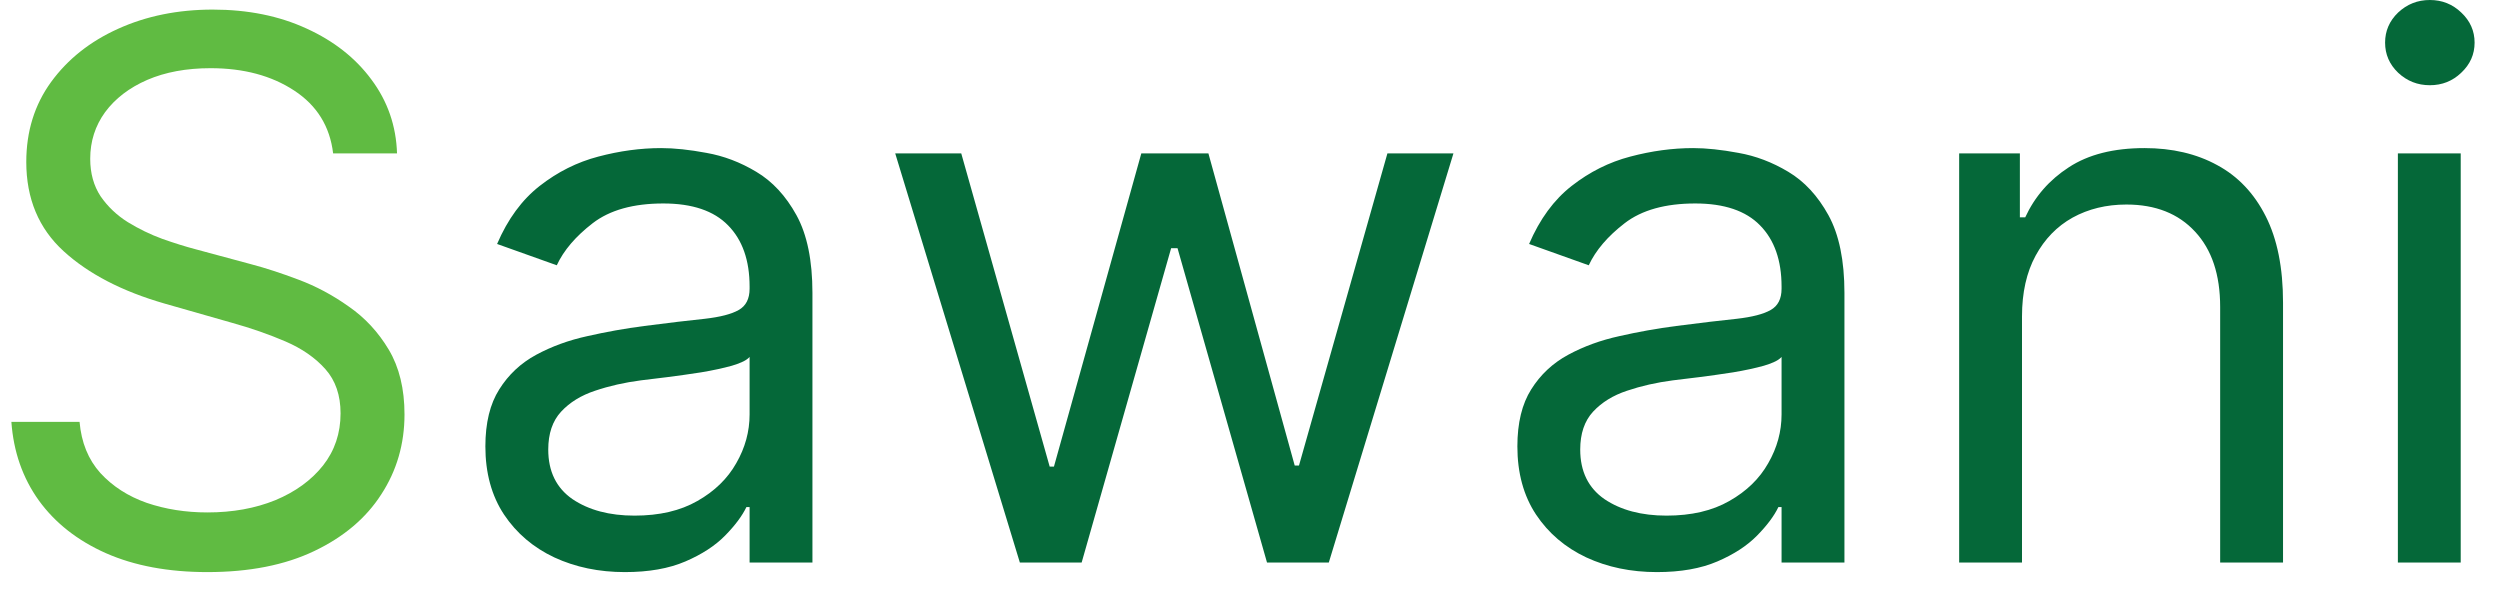
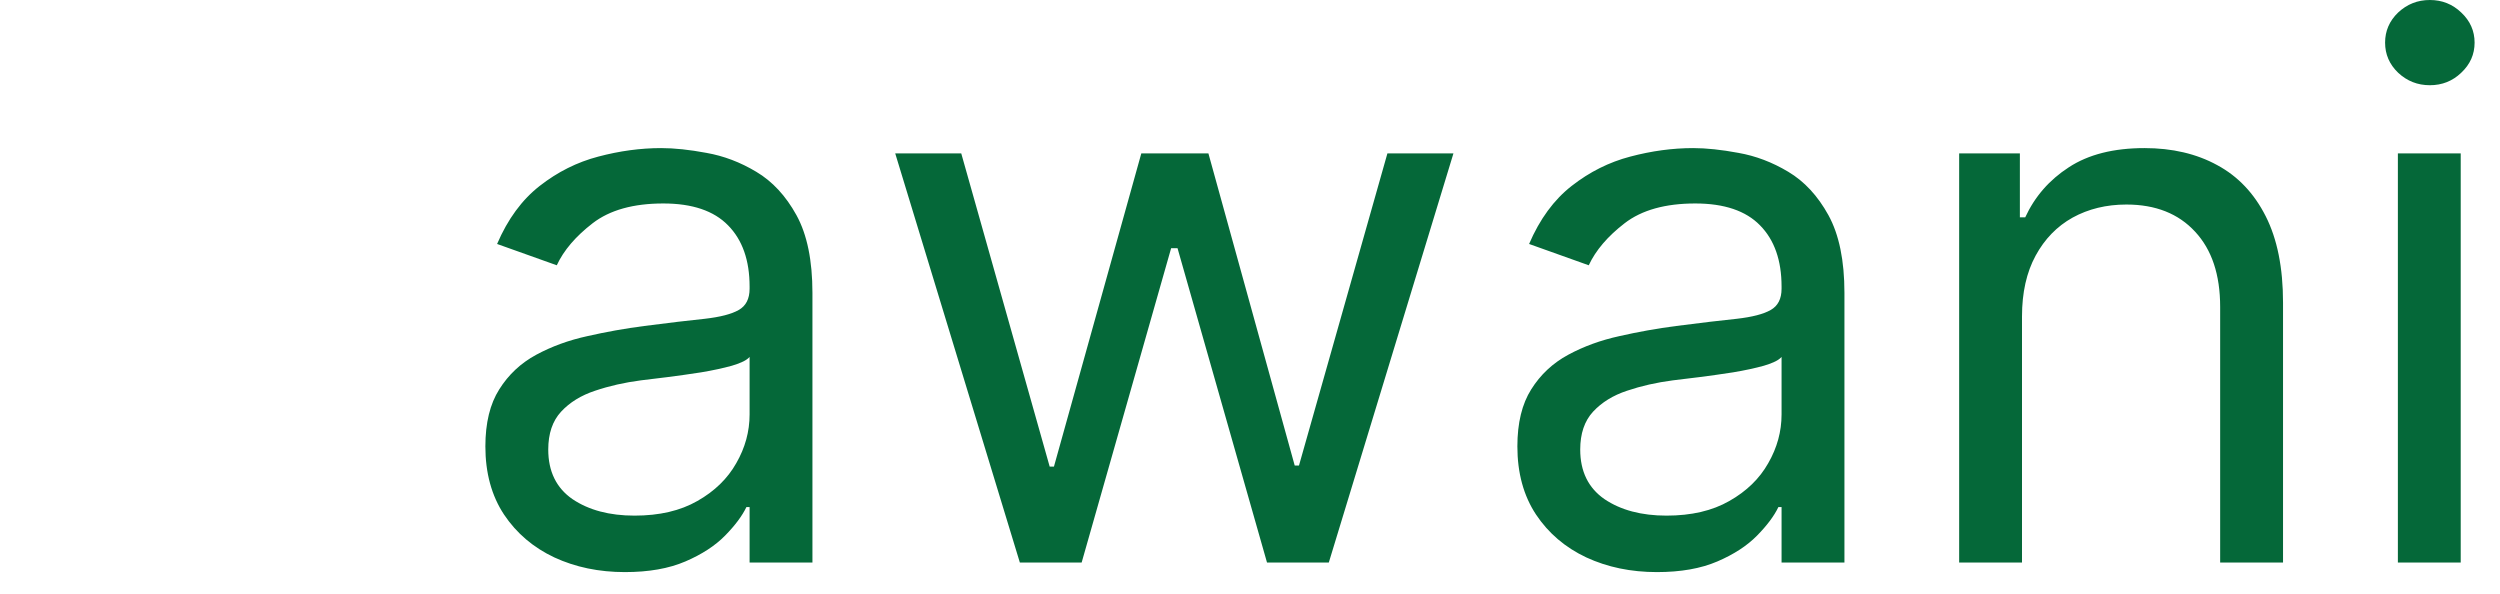
<svg xmlns="http://www.w3.org/2000/svg" width="80" height="19" viewBox="0 0 80 19" fill="none">
-   <path d="M10.66 4.909C10.557 4.045 10.143 3.375 9.415 2.898C8.688 2.42 7.796 2.182 6.739 2.182C5.966 2.182 5.29 2.307 4.711 2.557C4.137 2.807 3.688 3.151 3.364 3.588C3.046 4.026 2.887 4.523 2.887 5.08C2.887 5.545 2.998 5.946 3.219 6.281C3.447 6.611 3.736 6.886 4.089 7.108C4.441 7.324 4.81 7.503 5.197 7.645C5.583 7.781 5.938 7.892 6.262 7.977L8.035 8.455C8.489 8.574 8.995 8.739 9.552 8.949C10.114 9.159 10.651 9.446 11.162 9.81C11.68 10.168 12.106 10.628 12.441 11.19C12.776 11.753 12.944 12.443 12.944 13.261C12.944 14.204 12.697 15.057 12.202 15.818C11.714 16.579 10.998 17.185 10.055 17.634C9.117 18.082 7.978 18.307 6.637 18.307C5.387 18.307 4.304 18.105 3.39 17.702C2.481 17.298 1.765 16.736 1.242 16.014C0.725 15.293 0.432 14.454 0.364 13.5H2.546C2.603 14.159 2.824 14.704 3.211 15.136C3.603 15.562 4.097 15.881 4.694 16.091C5.296 16.296 5.944 16.398 6.637 16.398C7.444 16.398 8.168 16.267 8.81 16.006C9.452 15.739 9.961 15.369 10.336 14.898C10.711 14.421 10.898 13.864 10.898 13.227C10.898 12.648 10.736 12.176 10.412 11.812C10.089 11.449 9.662 11.153 9.134 10.926C8.606 10.699 8.035 10.5 7.421 10.329L5.273 9.716C3.91 9.324 2.83 8.764 2.035 8.037C1.239 7.31 0.841 6.358 0.841 5.182C0.841 4.205 1.106 3.352 1.634 2.625C2.168 1.892 2.884 1.324 3.782 0.92C4.685 0.511 5.694 0.307 6.807 0.307C7.932 0.307 8.932 0.509 9.807 0.912C10.682 1.31 11.376 1.855 11.887 2.548C12.404 3.241 12.677 4.028 12.705 4.909H10.66Z" fill="#60BB42" />
  <path d="M19.998 18.307C19.169 18.307 18.416 18.151 17.74 17.838C17.064 17.52 16.527 17.062 16.129 16.466C15.731 15.864 15.532 15.136 15.532 14.284C15.532 13.534 15.68 12.926 15.976 12.46C16.271 11.989 16.666 11.619 17.16 11.352C17.655 11.085 18.2 10.886 18.797 10.756C19.399 10.619 20.004 10.511 20.612 10.432C21.407 10.329 22.052 10.253 22.547 10.202C23.047 10.145 23.41 10.051 23.638 9.92C23.87 9.79 23.987 9.562 23.987 9.239V9.17C23.987 8.33 23.757 7.676 23.297 7.21C22.842 6.744 22.152 6.511 21.226 6.511C20.265 6.511 19.513 6.722 18.967 7.142C18.422 7.562 18.038 8.011 17.817 8.489L15.907 7.807C16.248 7.011 16.703 6.392 17.271 5.949C17.845 5.5 18.47 5.188 19.146 5.011C19.828 4.83 20.498 4.739 21.157 4.739C21.578 4.739 22.061 4.79 22.606 4.892C23.157 4.989 23.689 5.19 24.2 5.497C24.717 5.804 25.146 6.267 25.487 6.886C25.828 7.506 25.998 8.335 25.998 9.375V18H23.987V16.227H23.885C23.748 16.511 23.521 16.815 23.203 17.139C22.885 17.463 22.461 17.739 21.933 17.966C21.405 18.193 20.76 18.307 19.998 18.307ZM20.305 16.5C21.101 16.5 21.771 16.344 22.317 16.031C22.868 15.719 23.282 15.315 23.561 14.821C23.845 14.327 23.987 13.807 23.987 13.261V11.421C23.902 11.523 23.714 11.617 23.424 11.702C23.14 11.781 22.811 11.852 22.436 11.915C22.067 11.972 21.706 12.023 21.354 12.068C21.007 12.108 20.726 12.142 20.51 12.171C19.987 12.239 19.498 12.349 19.044 12.503C18.595 12.651 18.231 12.875 17.953 13.176C17.68 13.472 17.544 13.875 17.544 14.386C17.544 15.085 17.802 15.614 18.319 15.972C18.842 16.324 19.504 16.5 20.305 16.5ZM32.635 18L28.647 4.909H30.76L33.59 14.932H33.726L36.522 4.909H38.669L41.431 14.898H41.567L44.397 4.909H46.51L42.522 18H40.544L37.681 7.943H37.476L34.613 18H32.635ZM53.022 18.307C52.192 18.307 51.439 18.151 50.763 17.838C50.087 17.52 49.55 17.062 49.153 16.466C48.755 15.864 48.556 15.136 48.556 14.284C48.556 13.534 48.704 12.926 48.999 12.46C49.294 11.989 49.689 11.619 50.184 11.352C50.678 11.085 51.224 10.886 51.82 10.756C52.422 10.619 53.028 10.511 53.635 10.432C54.431 10.329 55.076 10.253 55.57 10.202C56.07 10.145 56.434 10.051 56.661 9.92C56.894 9.79 57.01 9.562 57.01 9.239V9.17C57.01 8.33 56.78 7.676 56.32 7.21C55.865 6.744 55.175 6.511 54.249 6.511C53.289 6.511 52.536 6.722 51.99 7.142C51.445 7.562 51.062 8.011 50.84 8.489L48.931 7.807C49.272 7.011 49.726 6.392 50.294 5.949C50.868 5.5 51.493 5.188 52.169 5.011C52.851 4.83 53.522 4.739 54.181 4.739C54.601 4.739 55.084 4.79 55.63 4.892C56.181 4.989 56.712 5.19 57.224 5.497C57.74 5.804 58.169 6.267 58.51 6.886C58.851 7.506 59.022 8.335 59.022 9.375V18H57.01V16.227H56.908C56.772 16.511 56.544 16.815 56.226 17.139C55.908 17.463 55.485 17.739 54.956 17.966C54.428 18.193 53.783 18.307 53.022 18.307ZM53.329 16.5C54.124 16.5 54.794 16.344 55.34 16.031C55.891 15.719 56.306 15.315 56.584 14.821C56.868 14.327 57.01 13.807 57.01 13.261V11.421C56.925 11.523 56.738 11.617 56.448 11.702C56.164 11.781 55.834 11.852 55.459 11.915C55.09 11.972 54.729 12.023 54.377 12.068C54.03 12.108 53.749 12.142 53.533 12.171C53.01 12.239 52.522 12.349 52.067 12.503C51.618 12.651 51.255 12.875 50.976 13.176C50.704 13.472 50.567 13.875 50.567 14.386C50.567 15.085 50.826 15.614 51.343 15.972C51.865 16.324 52.528 16.5 53.329 16.5ZM64.704 10.125V18H62.693V4.909H64.636V6.955H64.807C65.113 6.29 65.579 5.756 66.204 5.352C66.829 4.943 67.636 4.739 68.625 4.739C69.511 4.739 70.287 4.92 70.951 5.284C71.616 5.642 72.133 6.188 72.503 6.92C72.872 7.648 73.057 8.568 73.057 9.682V18H71.045V9.818C71.045 8.79 70.778 7.989 70.244 7.415C69.71 6.835 68.977 6.545 68.045 6.545C67.403 6.545 66.829 6.685 66.324 6.963C65.824 7.241 65.429 7.648 65.139 8.182C64.849 8.716 64.704 9.364 64.704 10.125ZM76.732 18V4.909H78.743V18H76.732ZM77.755 2.727C77.363 2.727 77.025 2.594 76.74 2.327C76.462 2.06 76.323 1.739 76.323 1.364C76.323 0.989 76.462 0.668 76.74 0.401C77.025 0.134 77.363 0 77.755 0C78.147 0 78.482 0.134 78.76 0.401C79.044 0.668 79.187 0.989 79.187 1.364C79.187 1.739 79.044 2.06 78.76 2.327C78.482 2.594 78.147 2.727 77.755 2.727Z" fill="#056839" />
</svg>